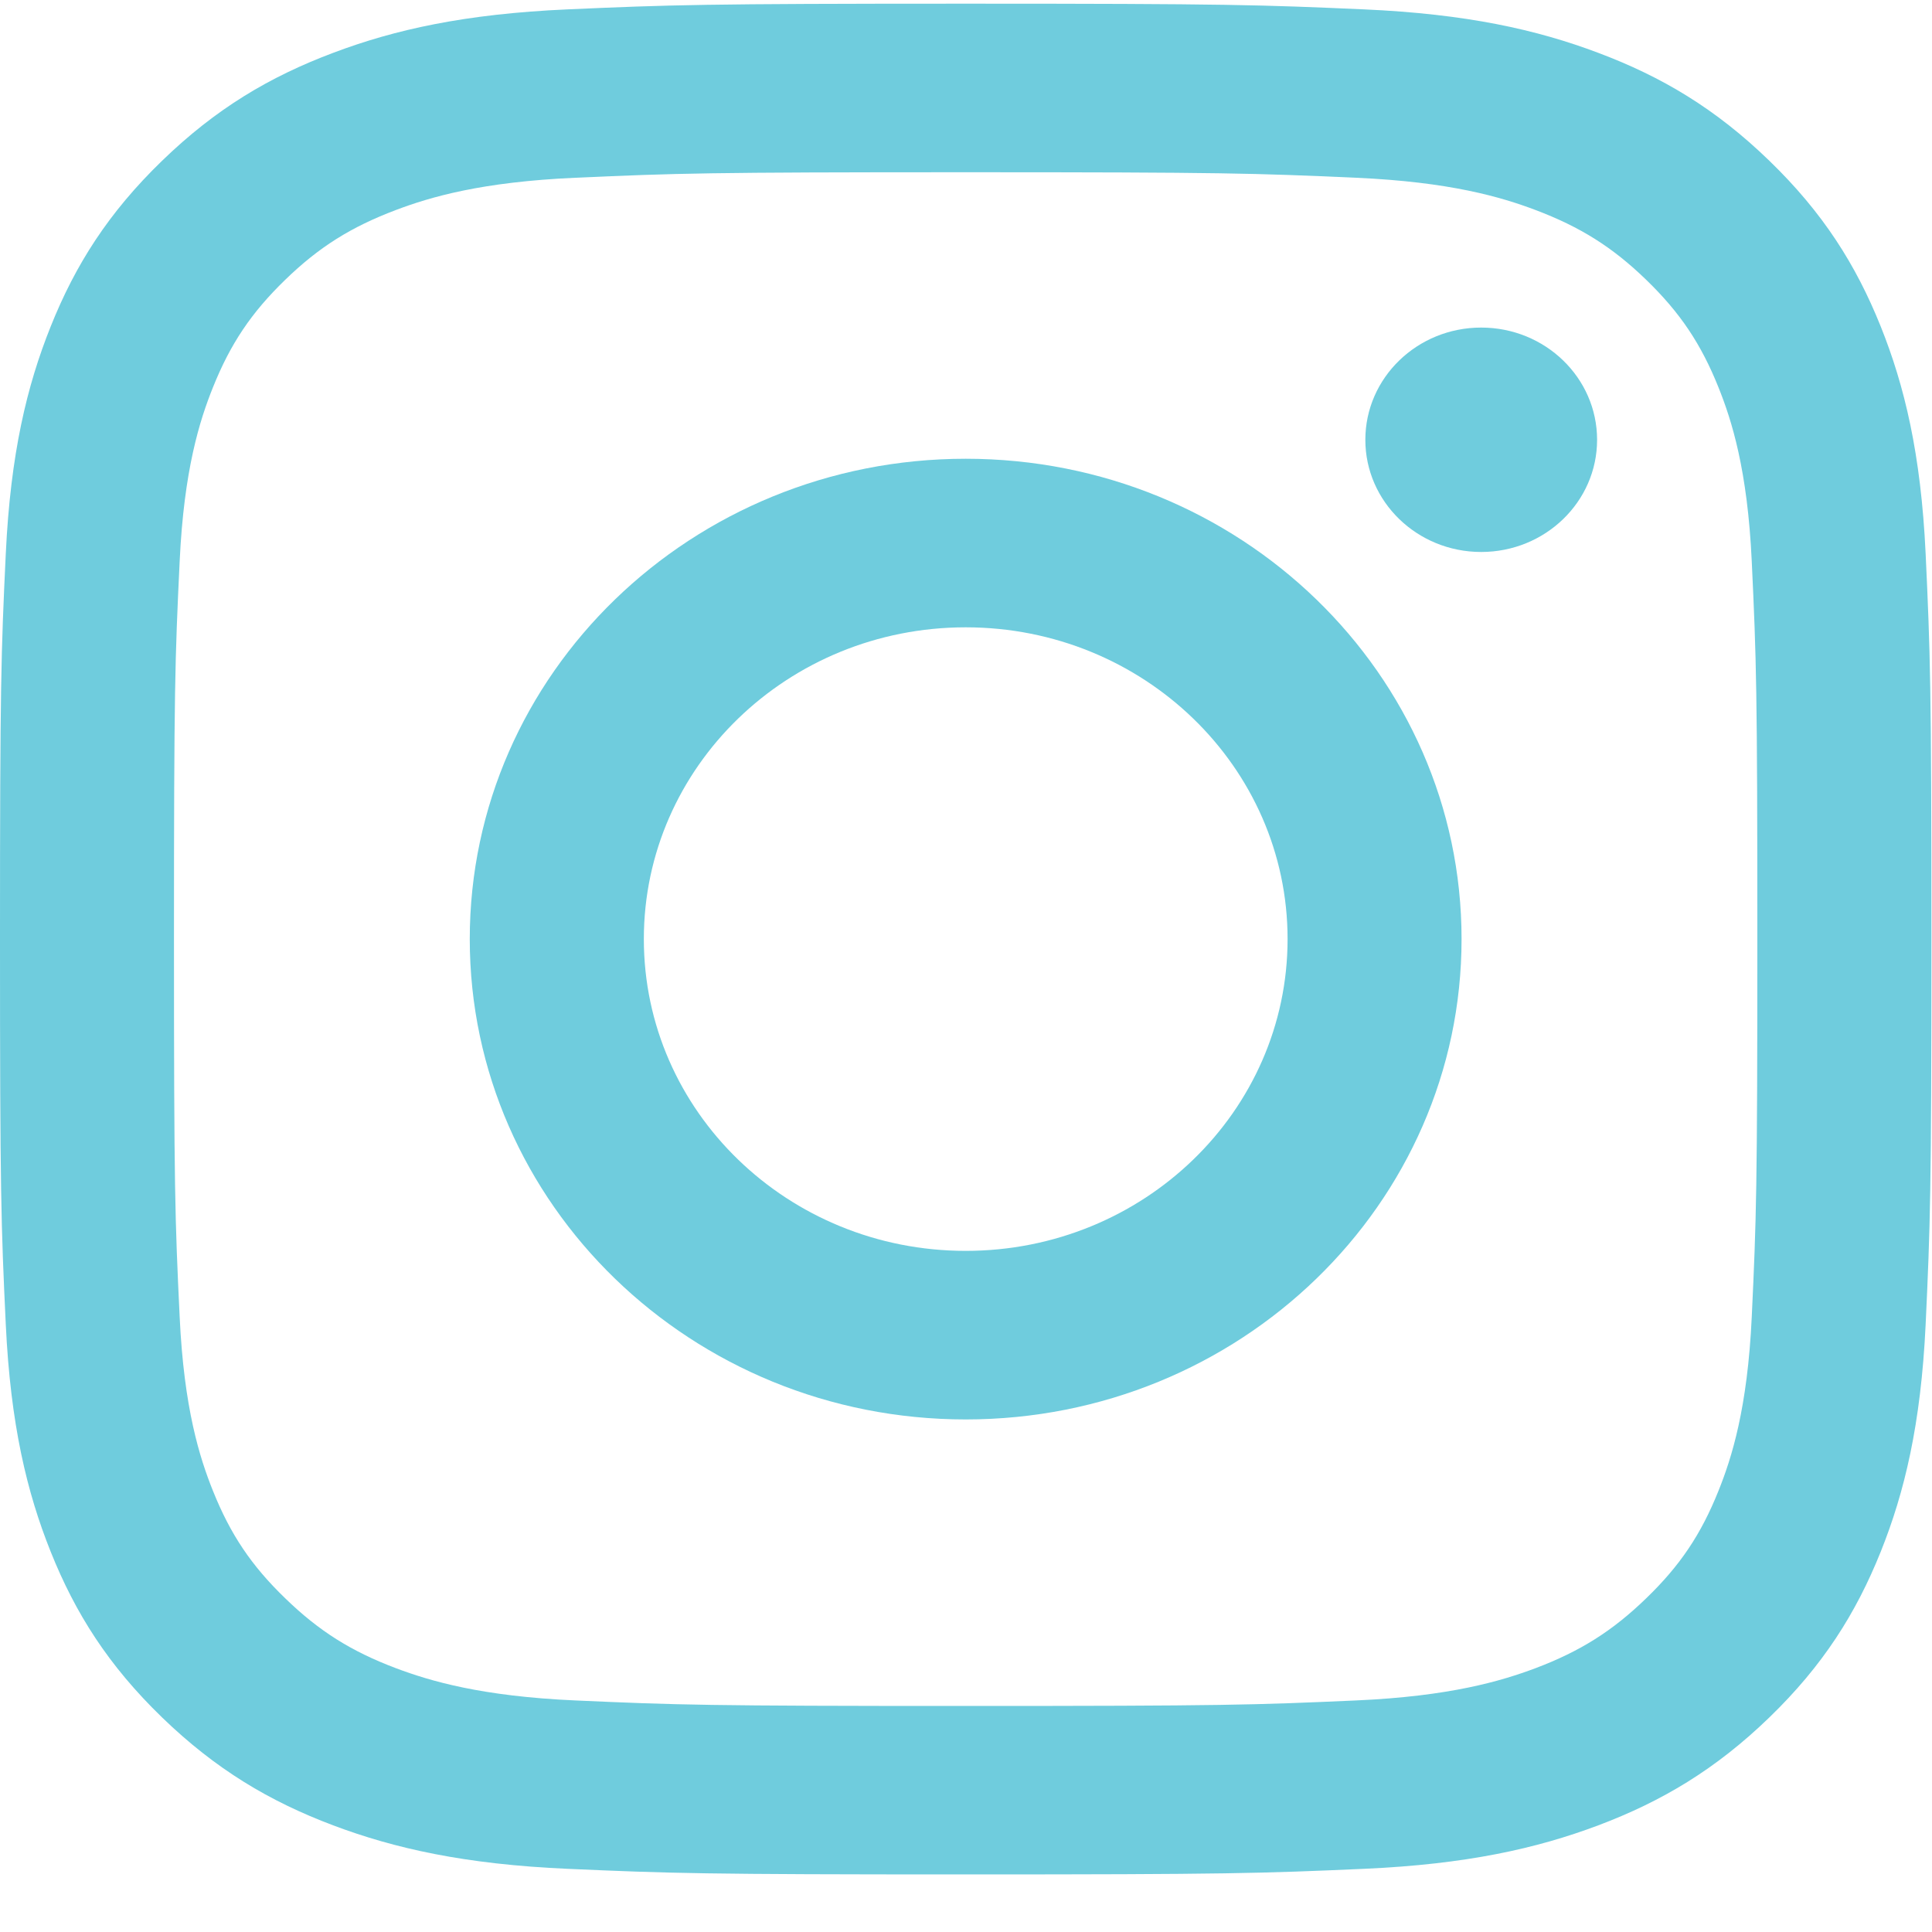
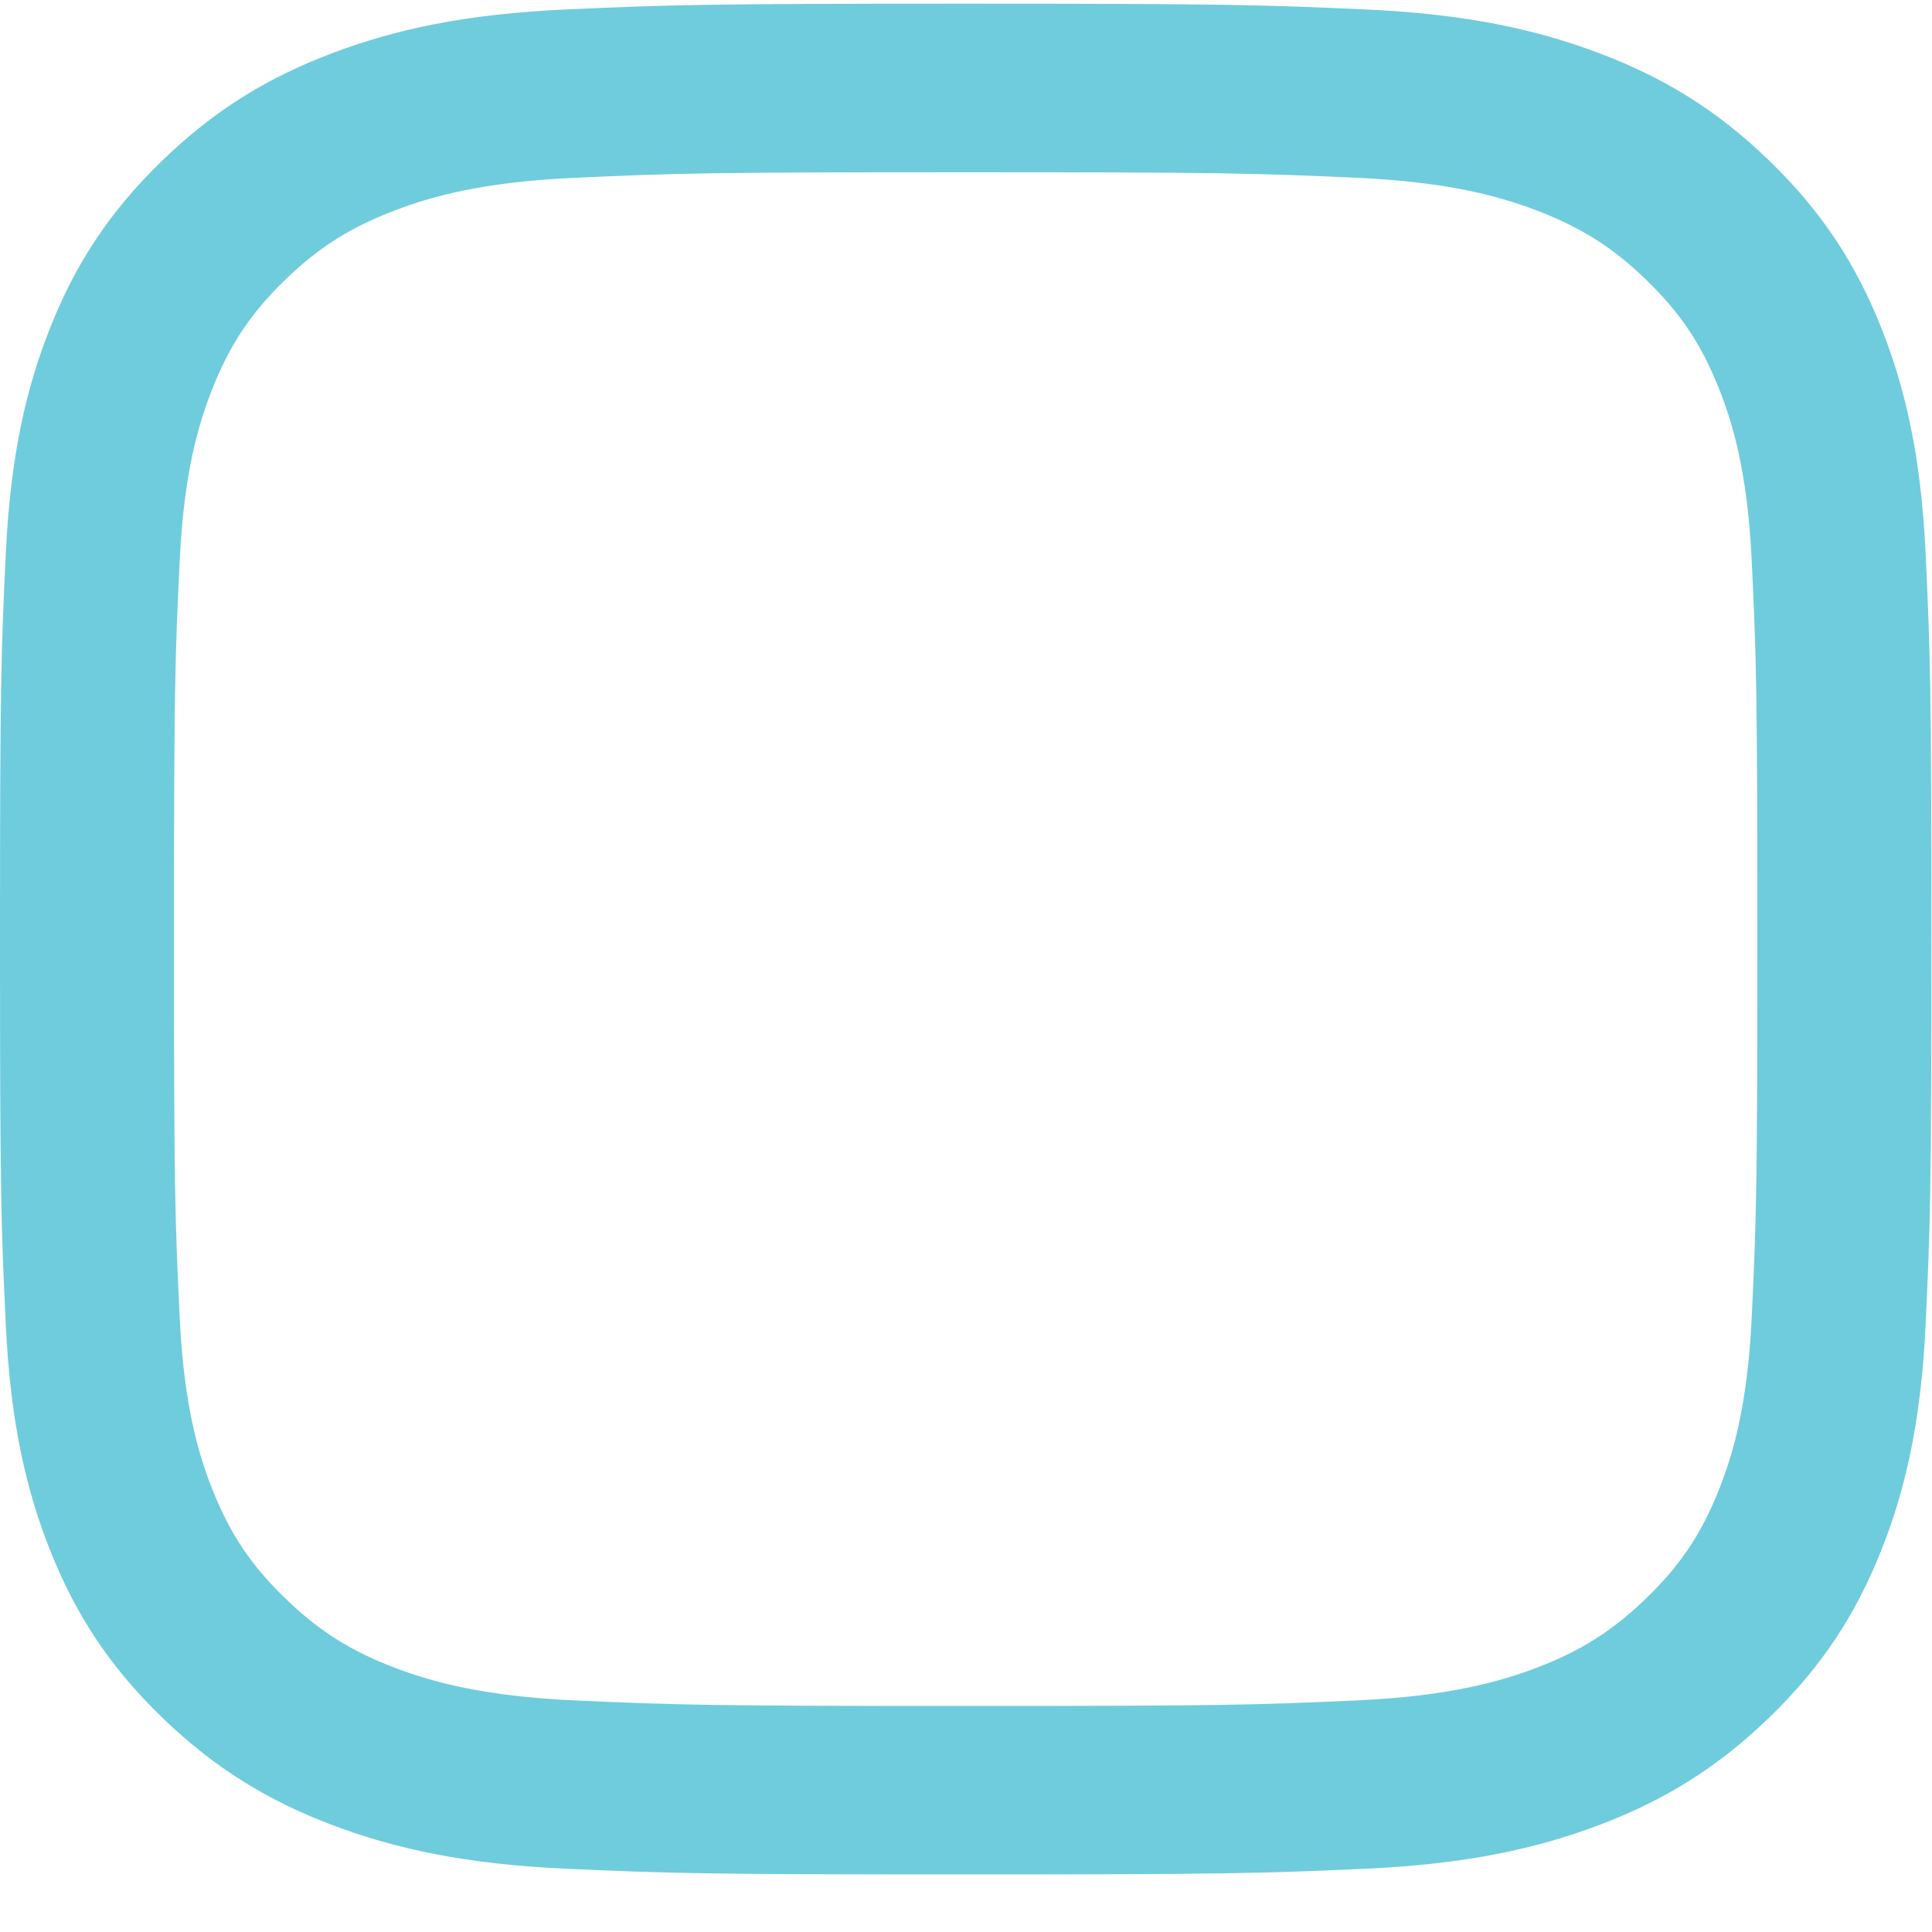
<svg xmlns="http://www.w3.org/2000/svg" width="20px" height="20px" viewBox="0 0 20 20" version="1.1">
  <title>Insta</title>
  <desc>Created with Sketch.</desc>
  <defs />
  <g id="Symbols" stroke="none" stroke-width="1" fill="none" fill-rule="evenodd">
    <g id="Color-Footer" transform="translate(-1320, -38)">
      <g id="Footer">
        <g id="Insta" transform="translate(1320, 38)">
          <g id="Group-3" transform="translate(0, 0.032)" />
          <path d="M9.997,0.038 C7.282,0.038 6.941,0.05 5.875,0.097 C4.811,0.144 4.084,0.307 3.449,0.547 C2.791,0.794 2.234,1.125 1.678,1.664 C1.122,2.202 0.78,2.742 0.525,3.379 C0.278,3.995 0.109,4.698 0.06,5.729 C0.011,6.762 -1.98412699e-05,7.092 -1.98412699e-05,9.721 C-1.98412699e-05,12.351 0.011,12.681 0.06,13.714 C0.109,14.744 0.278,15.448 0.525,16.064 C0.78,16.701 1.122,17.241 1.678,17.779 C2.234,18.317 2.791,18.648 3.449,18.896 C4.084,19.135 4.811,19.299 5.875,19.346 C6.941,19.393 7.282,19.404 9.997,19.404 C12.712,19.404 13.052,19.393 14.119,19.346 C15.183,19.299 15.909,19.135 16.545,18.896 C17.203,18.648 17.76,18.317 18.316,17.779 C18.872,17.241 19.213,16.701 19.469,16.064 C19.716,15.448 19.885,14.744 19.934,13.714 C19.982,12.681 19.994,12.351 19.994,9.721 C19.994,7.092 19.982,6.762 19.934,5.729 C19.885,4.698 19.716,3.995 19.469,3.379 C19.213,2.742 18.872,2.202 18.316,1.664 C17.76,1.125 17.203,0.794 16.545,0.547 C15.909,0.307 15.183,0.144 14.119,0.097 C13.052,0.05 12.712,0.038 9.997,0.038 M9.997,1.783 C12.666,1.783 12.982,1.793 14.036,1.84 C15.011,1.883 15.54,2.04 15.893,2.173 C16.359,2.349 16.692,2.558 17.042,2.897 C17.392,3.236 17.609,3.559 17.79,4.011 C17.927,4.352 18.09,4.865 18.134,5.809 C18.182,6.83 18.192,7.136 18.192,9.721 C18.192,12.307 18.182,12.613 18.134,13.634 C18.09,14.578 17.927,15.091 17.79,15.432 C17.609,15.884 17.392,16.207 17.042,16.545 C16.692,16.884 16.359,17.094 15.893,17.27 C15.54,17.402 15.011,17.56 14.036,17.603 C12.982,17.65 12.666,17.66 9.997,17.66 C7.327,17.66 7.011,17.65 5.957,17.603 C4.983,17.56 4.453,17.402 4.101,17.27 C3.634,17.094 3.301,16.884 2.952,16.545 C2.602,16.207 2.385,15.884 2.204,15.432 C2.067,15.091 1.904,14.578 1.86,13.634 C1.811,12.613 1.801,12.307 1.801,9.721 C1.801,7.136 1.811,6.83 1.86,5.809 C1.904,4.865 2.067,4.352 2.204,4.011 C2.385,3.559 2.602,3.236 2.952,2.897 C3.301,2.558 3.634,2.349 4.101,2.173 C4.453,2.04 4.983,1.883 5.957,1.84 C7.011,1.793 7.328,1.783 9.997,1.783" id="Fill-1" fill="#6FCCDD" />
-           <path d="M9.997,12.949 C8.156,12.949 6.665,11.504 6.665,9.721 C6.665,7.939 8.156,6.494 9.997,6.494 C11.837,6.494 13.329,7.939 13.329,9.721 C13.329,11.504 11.837,12.949 9.997,12.949 M9.997,4.749 C7.162,4.749 4.863,6.975 4.863,9.721 C4.863,12.467 7.162,14.694 9.997,14.694 C12.832,14.694 15.13,12.467 15.13,9.721 C15.13,6.975 12.832,4.749 9.997,4.749" id="Fill-4" fill="#6FCCDD" />
-           <path d="M16.533,4.553 C16.533,5.194 15.996,5.714 15.333,5.714 C14.671,5.714 14.134,5.194 14.134,4.553 C14.134,3.911 14.671,3.391 15.333,3.391 C15.996,3.391 16.533,3.911 16.533,4.553" id="Fill-6" fill="#6FCCDD" />
        </g>
      </g>
    </g>
  </g>
</svg>